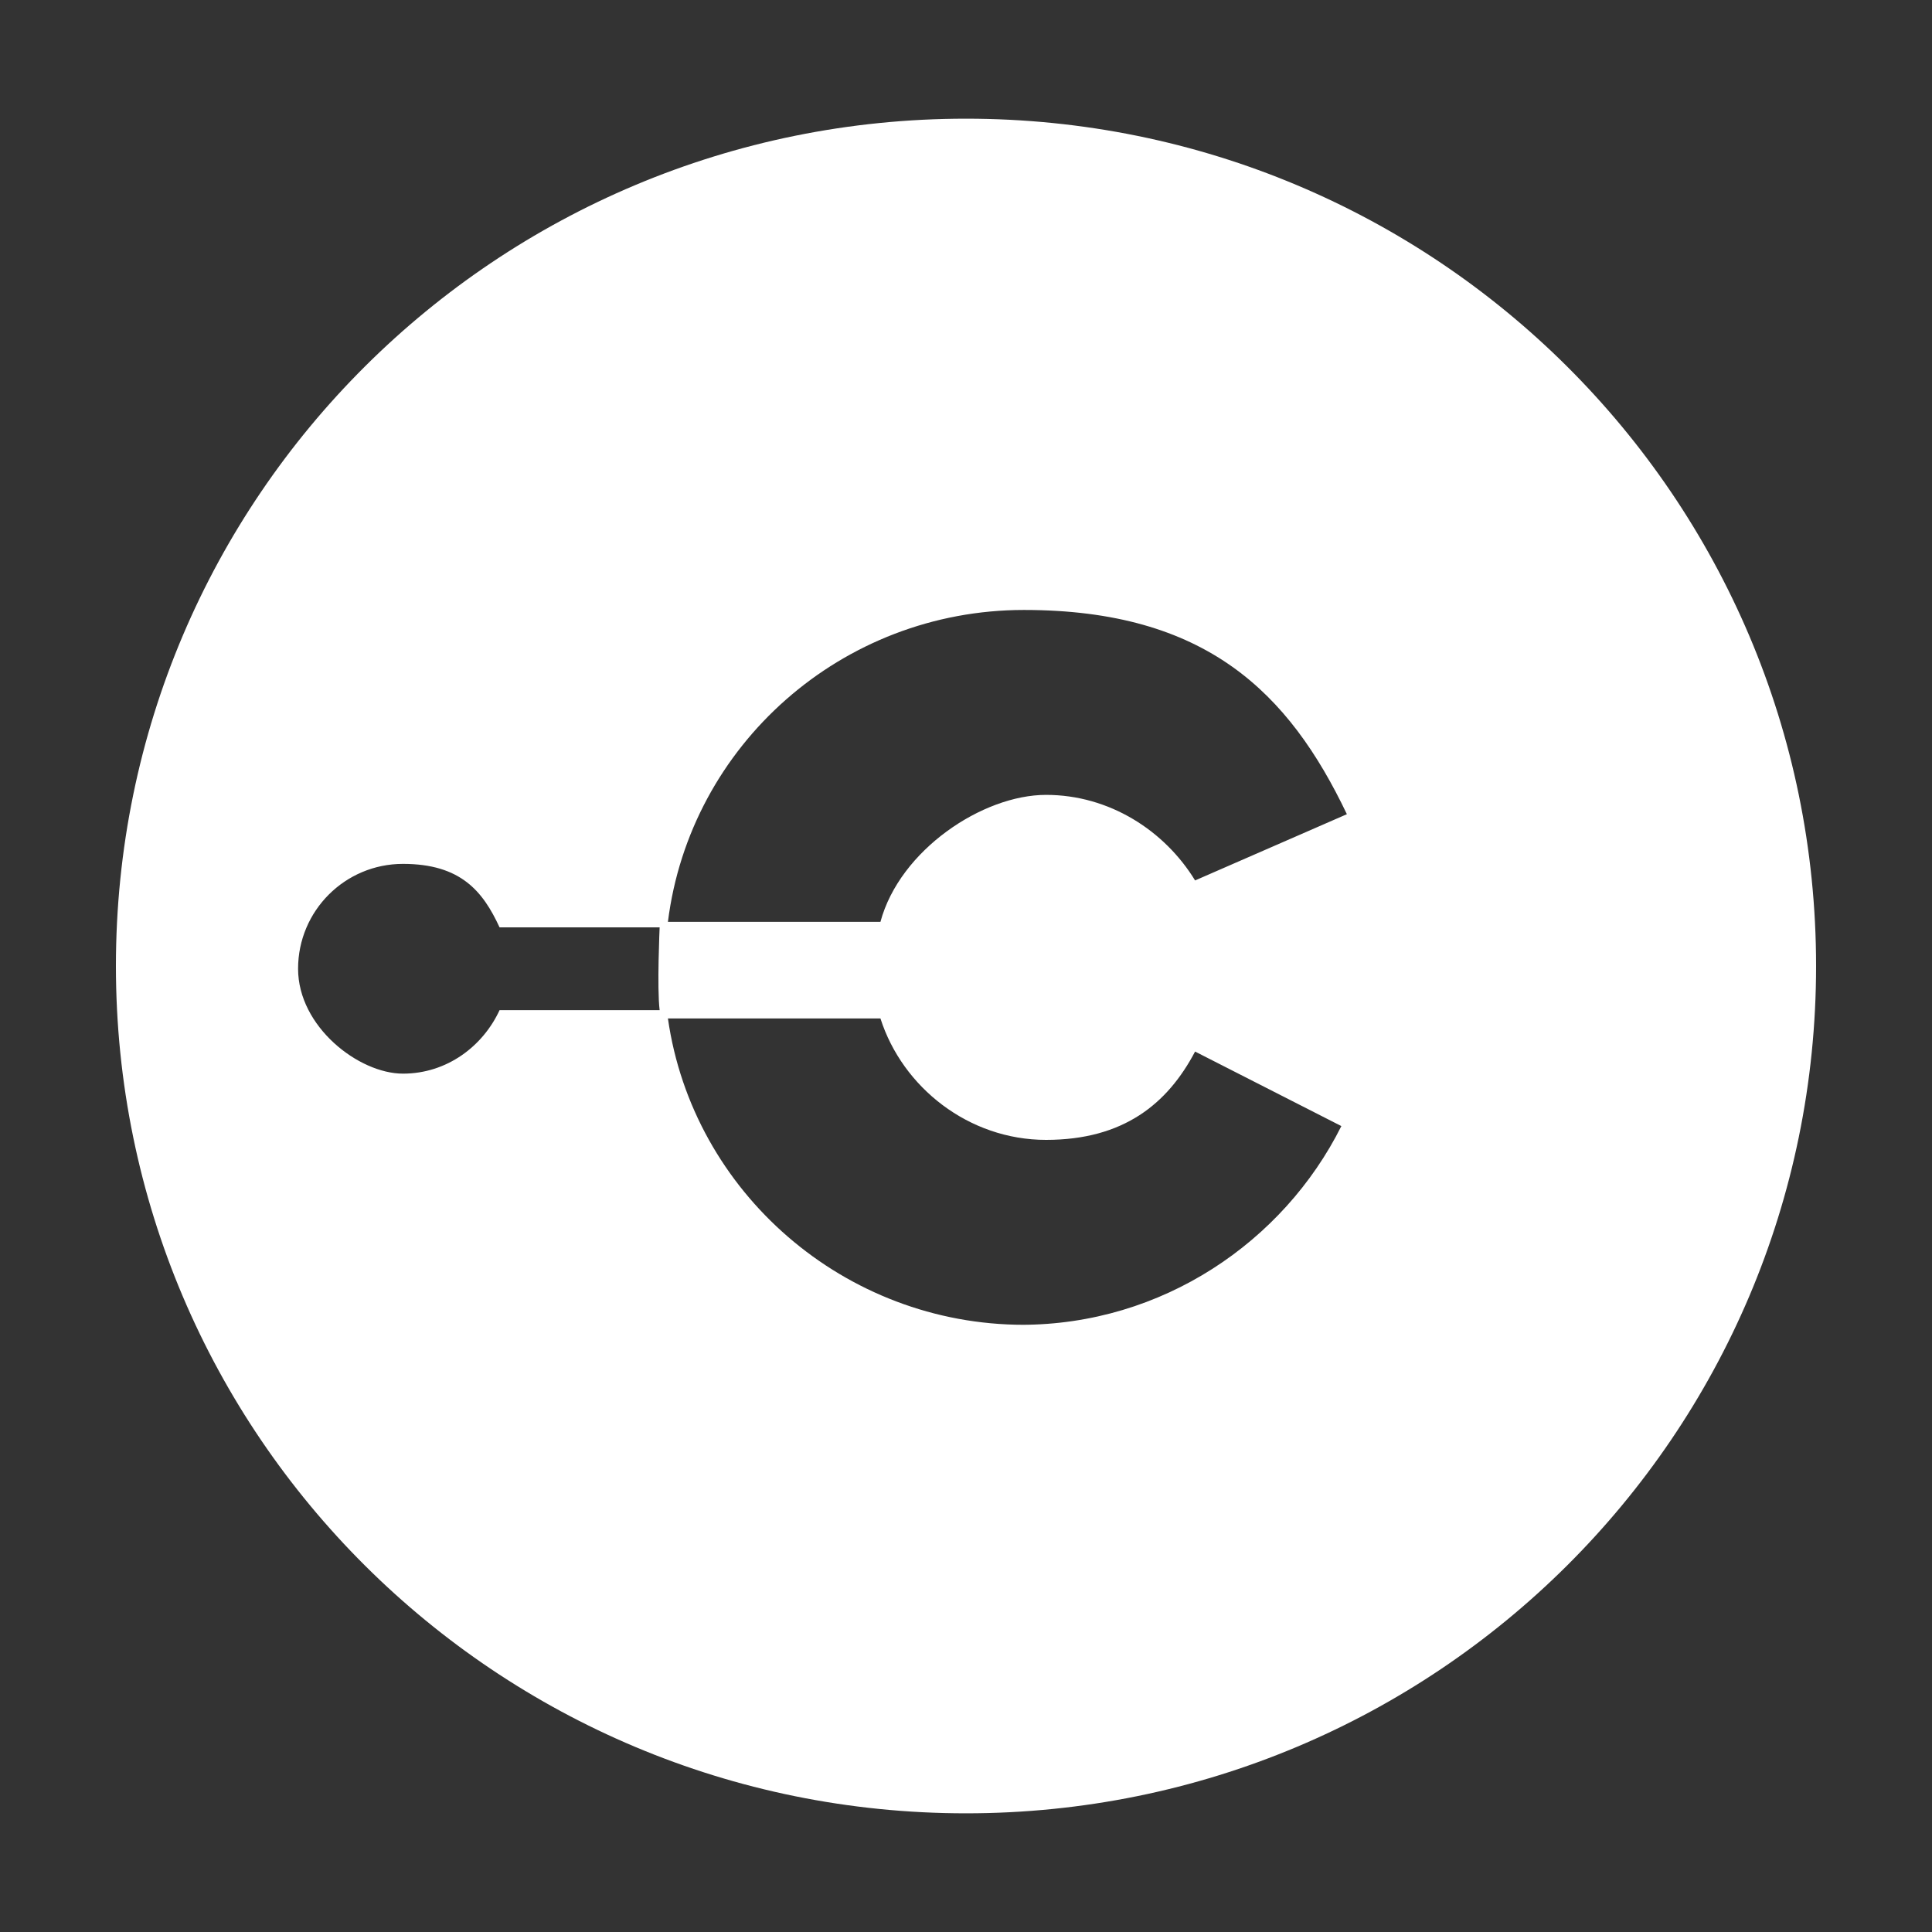
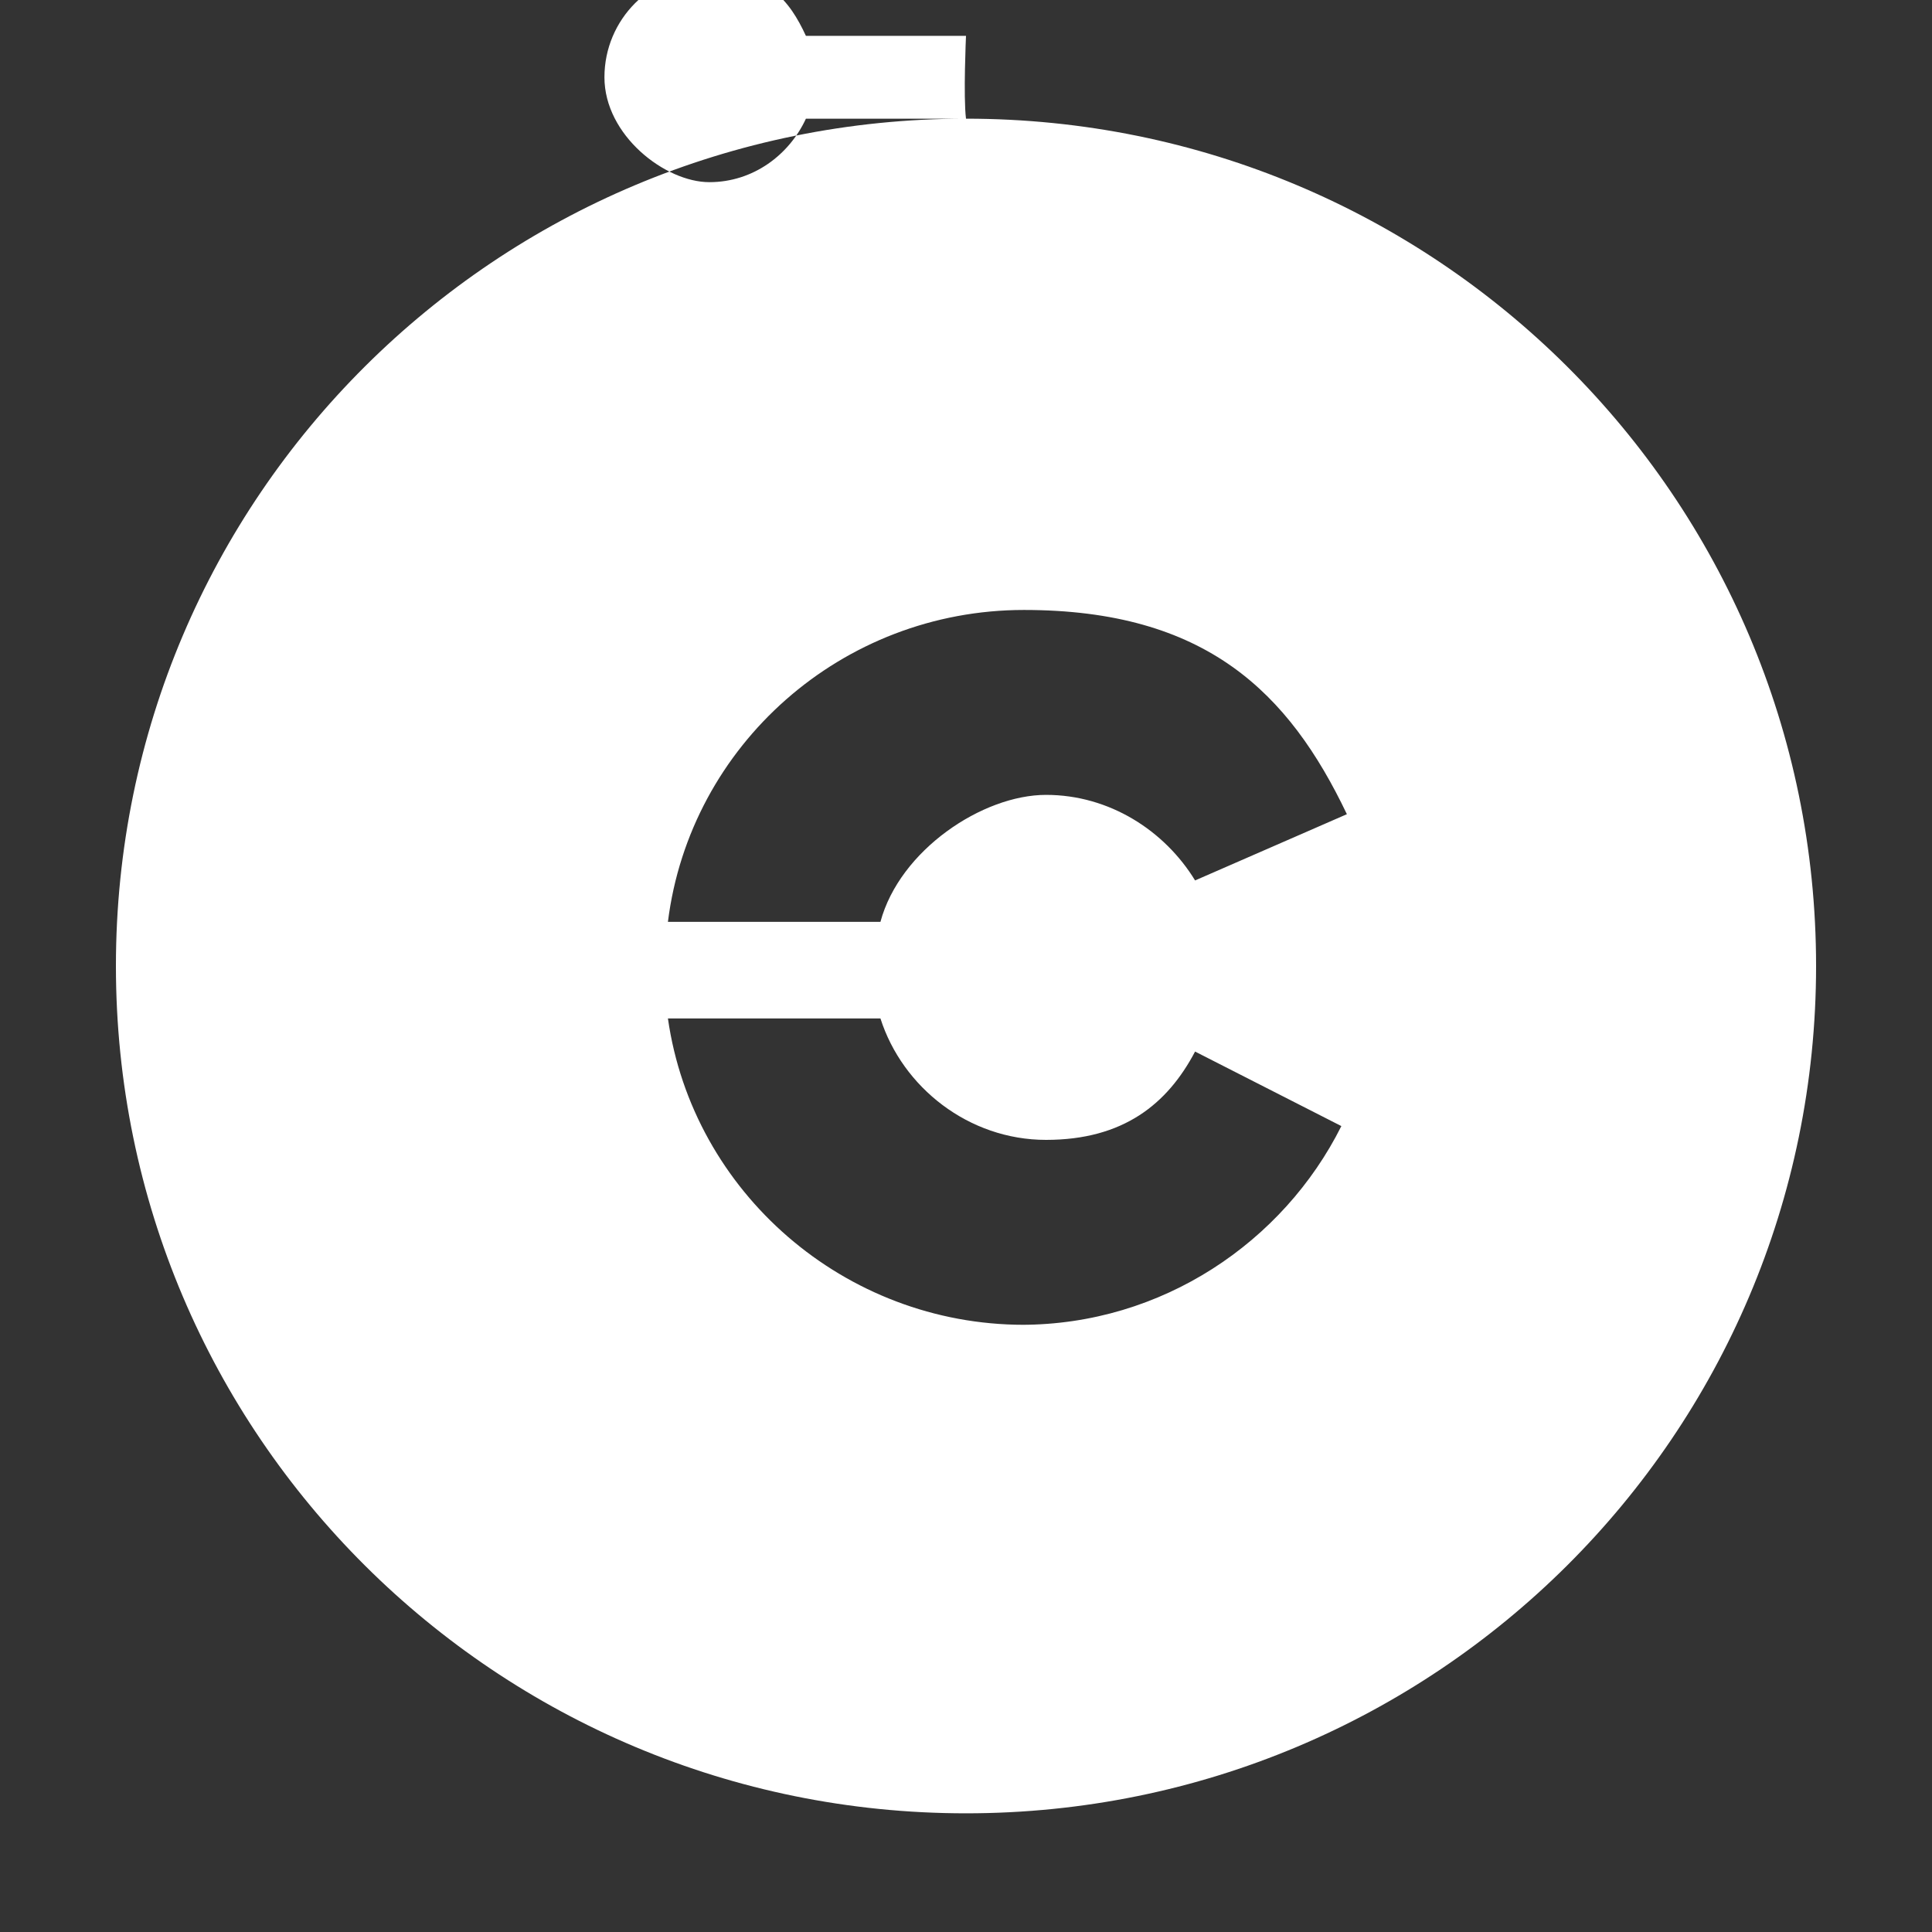
<svg xmlns="http://www.w3.org/2000/svg" id="Capa_1" version="1.1" viewBox="0 0 70 70">
  <rect x="0" y="0" width="70" height="70" fill="#333333" stroke="none" />
  <defs>
    <style> .st0 { fill: #fff; } </style>
  </defs>
-   <path class="st0" d="M35,4.3c-17,0-30.8,13.7-30.8,30.7s13.8,30.7,30.8,30.7,30.8-13.7,30.8-30.7S52,4.3,35,4.3ZM23.9,36.6h-5.8c-.6,1.3-1.9,2.3-3.5,2.3s-3.8-1.7-3.8-3.8,1.7-3.8,3.8-3.8,2.9,1,3.5,2.3h5.8s-.1,2.2,0,3ZM37.1,48c-6.5,0-12-4.8-12.9-11.1h7.7c.8,2.5,3.2,4.4,6,4.4s4.4-1.3,5.4-3.2l5.3,2.7c-2.1,4.2-6.5,7.2-11.6,7.2ZM43.3,31.9c-1.1-1.8-3.1-3.1-5.4-3.1s-5.3,2-6,4.6h-7.7c.8-6.4,6.3-11.3,12.9-11.3s9.6,3,11.7,7.4l-5.5,2.4Z" />
+   <path class="st0" d="M35,4.3c-17,0-30.8,13.7-30.8,30.7s13.8,30.7,30.8,30.7,30.8-13.7,30.8-30.7S52,4.3,35,4.3Zh-5.8c-.6,1.3-1.9,2.3-3.5,2.3s-3.8-1.7-3.8-3.8,1.7-3.8,3.8-3.8,2.9,1,3.5,2.3h5.8s-.1,2.2,0,3ZM37.1,48c-6.5,0-12-4.8-12.9-11.1h7.7c.8,2.5,3.2,4.4,6,4.4s4.4-1.3,5.4-3.2l5.3,2.7c-2.1,4.2-6.5,7.2-11.6,7.2ZM43.3,31.9c-1.1-1.8-3.1-3.1-5.4-3.1s-5.3,2-6,4.6h-7.7c.8-6.4,6.3-11.3,12.9-11.3s9.6,3,11.7,7.4l-5.5,2.4Z" />
</svg>